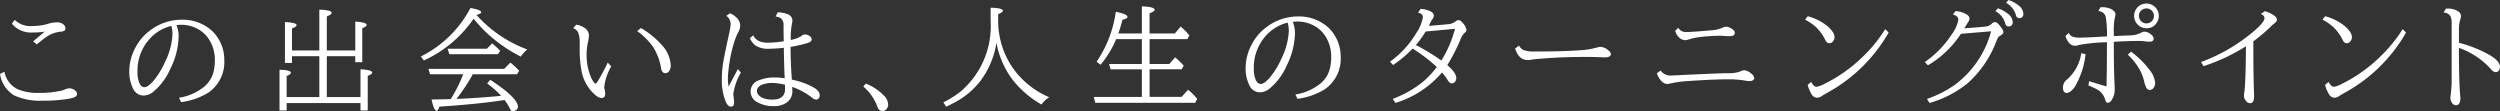
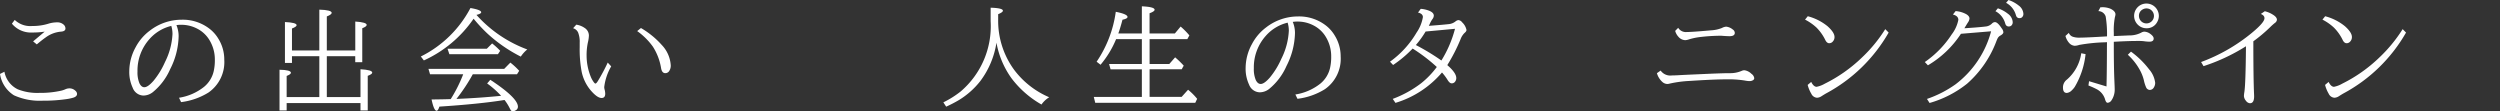
<svg xmlns="http://www.w3.org/2000/svg" width="226.214" height="10.068" viewBox="0 0 226.214 10.068">
  <rect x="0" y="0" width="226.214" height="10.068" fill="#333333" stroke="none" />
  <g id="wyb-pc-logo" transform="translate(-1.134 1.251)">
-     <path id="パス_28" data-name="パス 28" d="M238.964,31.635c.067,0,.117-.005.15-.005a1.652,1.652,0,0,1,.927.236.536.536,0,0,1,.286.441.978.978,0,0,1-.06.291,3.09,3.09,0,0,0-.125.977v1.148a11.776,11.776,0,0,1,2.6,1.012q1.112.6,1.113,1.168a.529.529,0,0,1-.115.346.33.33,0,0,1-.251.135.617.617,0,0,1-.451-.271,7.005,7.005,0,0,0-2.9-1.929q0,2.937.11,4.24a3.231,3.231,0,0,1,.025.336.807.807,0,0,1-.125.476.314.314,0,0,1-.271.145.435.435,0,0,1-.366-.226.768.768,0,0,1-.145-.441,1.785,1.785,0,0,1,.02-.21c.006-.033.013-.082.02-.145q.075-.712.075-1.042V33a1.611,1.611,0,0,0-.1-.672.745.745,0,0,0-.632-.336Z" transform="translate(-16.508 -32.104)" fill="#fff" />
    <path id="パス_29" data-name="パス 29" d="M219.768,32.843a4.736,4.736,0,0,1,1.784.9q.636.566.636.977a.568.568,0,0,1-.145.4.422.422,0,0,1-.331.165c-.137,0-.253-.089-.346-.266a4.14,4.14,0,0,0-.807-1.148,4.565,4.565,0,0,0-1.037-.722Zm.311,5.944q.22.441.491.441a2.415,2.415,0,0,0,.737-.281,13.377,13.377,0,0,0,3.312-2.32,13.213,13.213,0,0,0,2.161-2.616l.306.311a14.289,14.289,0,0,1-5.653,5.5q-.161.09-.411.251a.8.8,0,0,1-.416.145.613.613,0,0,1-.516-.361,3.072,3.072,0,0,1-.331-.8Z" transform="translate(-8.24 -32.625)" fill="#fff" />
    <path id="パス_30" data-name="パス 30" d="M200.265,36.647a15.821,15.821,0,0,0,4.615-2.656Q206,33.064,206,32.683q0-.256-.331-.386l.361-.246a2.42,2.42,0,0,1,.726.306q.371.226.371.466a.4.4,0,0,1-.19.291,5.04,5.04,0,0,0-.4.356,13.456,13.456,0,0,1-1.544,1.3q0,3.363.065,4.8.005.12.005.185,0,.621-.376.621a.491.491,0,0,1-.356-.215.723.723,0,0,1-.19-.441,2.719,2.719,0,0,1,.04-.361q.115-.707.145-4.14a16.969,16.969,0,0,1-3.839,1.8Z" transform="translate(0.036 -32.285)" fill="#fff" />
    <path id="パス_31" data-name="パス 31" d="M185.908,30.83a1.122,1.122,0,0,1,1.008.647,1.1,1.1,0,0,1-.035,1.007,1.055,1.055,0,0,1-.987.581,1.077,1.077,0,0,1-.672-.231,1.119,1.119,0,0,1-.09-1.7A1.1,1.1,0,0,1,185.908,30.83Zm-.01.441a.662.662,0,0,0-.316.08.635.635,0,0,0-.361.6.679.679,0,1,0,1.123-.516A.67.67,0,0,0,185.9,31.271Zm-5.192,6.585,1.579.476q.035-1.3.04-3.7l.005-.306-.176.01a15.609,15.609,0,0,0-2.33.236,1.488,1.488,0,0,1-.405.08.734.734,0,0,1-.522-.266,1.521,1.521,0,0,1-.326-.626l.306-.276a.593.593,0,0,0,.336.341,1.708,1.708,0,0,0,.632.09q.576,0,2.486-.115a9.73,9.73,0,0,0-.12-1.794.7.7,0,0,0-.661-.491l.185-.351h.12a1.9,1.9,0,0,1,.8.14q.441.221.441.506a1.082,1.082,0,0,1-.05.251,6.25,6.25,0,0,0-.1,1.413v.3l1.368-.06h.066a2.3,2.3,0,0,0,1.047-.251.609.609,0,0,1,.275-.09.98.98,0,0,1,.571.221q.281.21.281.4c0,.19-.127.286-.381.286a3.584,3.584,0,0,1-.521-.045,4.4,4.4,0,0,0-.521-.02q-.892,0-2.185.075V34.6q0,2.035.055,3.253.025.591.025.687a1.721,1.721,0,0,1-.3,1.062.446.446,0,0,1-.346.206q-.14,0-.231-.331a1.523,1.523,0,0,0-.791-.917,7.3,7.3,0,0,0-.707-.316ZM180,35.326l.391.08a7.33,7.33,0,0,1-.977,2.962,1.711,1.711,0,0,1-.255.3.742.742,0,0,1-.466.251q-.346,0-.346-.486a.879.879,0,0,1,.361-.727A3.872,3.872,0,0,0,180,35.326Zm4.5-.145a7.97,7.97,0,0,1,1.639,1.6A2.27,2.27,0,0,1,186.69,38a.775.775,0,0,1-.12.421.427.427,0,0,1-.366.226.381.381,0,0,1-.331-.226,3.142,3.142,0,0,1-.21-.667,3.871,3.871,0,0,0-.421-1.017,5.254,5.254,0,0,0-1.027-1.273Z" transform="translate(9.457 -31.76)" fill="#fff" />
    <path id="パス_32" data-name="パス 32" d="M156.422,35.881a8.968,8.968,0,0,0,2.435-2.5,3.184,3.184,0,0,0,.6-1.313q0-.361-.491-.486l.245-.311a2.378,2.378,0,0,1,.963.281q.291.175.291.391a.706.706,0,0,1-.14.356q-.121.19-.321.526,1.343-.085,1.939-.16a.928.928,0,0,0,.551-.261.4.4,0,0,1,.271-.135q.225,0,.541.456l.08.115a.623.623,0,0,1,.145.341c0,.1-.087.2-.261.3a.6.6,0,0,0-.256.251,2.59,2.59,0,0,0-.11.251,9.633,9.633,0,0,1-2.651,3.854,9.72,9.72,0,0,1-3.4,1.749l-.235-.366A10.061,10.061,0,0,0,159.2,37.9a8.876,8.876,0,0,0,3.222-4.8l-2.731.226a9.077,9.077,0,0,1-2.987,2.852Zm6.611-4.861a2.963,2.963,0,0,1,.917.5.993.993,0,0,1,.426.747.4.4,0,0,1-.135.326.341.341,0,0,1-.206.07.3.3,0,0,1-.3-.175,1.666,1.666,0,0,1-.06-.175,1.779,1.779,0,0,0-.862-1.032Zm.962-.752a2.932,2.932,0,0,1,.922.5,1,1,0,0,1,.426.747.4.4,0,0,1-.135.326.338.338,0,0,1-.205.07.3.3,0,0,1-.3-.175,1.731,1.731,0,0,1-.06-.175,1.8,1.8,0,0,0-.867-1.037Z" transform="translate(18.879 -31.519)" fill="#fff" />
    <path id="パス_33" data-name="パス 33" d="M137.665,32.843a4.735,4.735,0,0,1,1.784.9q.636.566.636.977a.568.568,0,0,1-.145.4.422.422,0,0,1-.331.165q-.205,0-.346-.266a4.165,4.165,0,0,0-.807-1.148,4.582,4.582,0,0,0-1.038-.722Zm.311,5.944q.221.441.491.441a2.409,2.409,0,0,0,.737-.281,13.38,13.38,0,0,0,3.313-2.32,13.191,13.191,0,0,0,2.16-2.616l.306.311a14.289,14.289,0,0,1-5.653,5.5q-.16.09-.411.251a.8.8,0,0,1-.416.145.612.612,0,0,1-.516-.361,3.052,3.052,0,0,1-.331-.8Z" transform="translate(27.046 -32.625)" fill="#fff" />
    <path id="パス_34" data-name="パス 34" d="M115.842,34.6a.808.808,0,0,0,.777.381q.5,0,2.22-.155a3.033,3.033,0,0,0,.957-.21.989.989,0,0,1,.381-.12,1.09,1.09,0,0,1,.6.256.372.372,0,0,1,.185.306q0,.3-.471.3-.23,0-.626-.03a1.642,1.642,0,0,0-.181-.01,15.9,15.9,0,0,0-1.8.11,5.721,5.721,0,0,0-1.073.221,1.209,1.209,0,0,1-.32.07.848.848,0,0,1-.622-.3,1.275,1.275,0,0,1-.3-.541Zm-1.589,3.869a1.067,1.067,0,0,0,1.022.441q.261,0,.752-.03.557-.03,2.731-.125,1.243-.05,1.7-.05h.075a2.589,2.589,0,0,0,1.058-.21.621.621,0,0,1,.241-.055,1.13,1.13,0,0,1,.641.326.562.562,0,0,1,.25.391.22.22,0,0,1-.125.19.58.58,0,0,1-.311.075,2.547,2.547,0,0,1-.416-.05,9.13,9.13,0,0,0-1.6-.11q-1.178,0-3.388.145a10.444,10.444,0,0,0-1.789.236.939.939,0,0,1-.241.04.7.7,0,0,1-.451-.19,1.694,1.694,0,0,1-.486-.787Z" transform="translate(37.145 -33.335)" fill="#fff" />
-     <path id="パス_35" data-name="パス 35" d="M91.766,37.5a.9.9,0,0,0,.441.416,2.761,2.761,0,0,0,.972.12q2.551,0,4.14-.115a7.375,7.375,0,0,0,1.509-.246,1.39,1.39,0,0,1,.31-.06,1.2,1.2,0,0,1,.727.331.455.455,0,0,1,.21.321q0,.3-.571.3-.105,0-.4-.015-.556-.025-1.228-.025-2.4,0-4.18.165-.035,0-.175.01-.3.02-.6.07a2.188,2.188,0,0,1-.376.035q-.8,0-1.133-1.042Z" transform="translate(46.818 -34.627)" fill="#fff" />
    <path id="パス_36" data-name="パス 36" d="M71.553,36.455a8.6,8.6,0,0,0,2.406-2.636,3.451,3.451,0,0,0,.571-1.4q0-.306-.441-.411l.246-.336a2.627,2.627,0,0,1,.772.175q.411.17.411.441a.546.546,0,0,1-.125.316,2.282,2.282,0,0,0-.226.4q-.07.145-.1.206,1.408-.105,1.879-.165a1.155,1.155,0,0,0,.531-.231.519.519,0,0,1,.266-.125.488.488,0,0,1,.341.206,1.294,1.294,0,0,1,.391.687q0,.13-.19.286a1.55,1.55,0,0,0-.346.551,15.572,15.572,0,0,1-1.2,2.345q.812.7.812,1.168a.515.515,0,0,1-.105.326.364.364,0,0,1-.316.155q-.18,0-.371-.316a4.83,4.83,0,0,0-.5-.667,8.89,8.89,0,0,1-4.21,2.751l-.246-.361a9.935,9.935,0,0,0,2.586-1.428,7.883,7.883,0,0,0,1.4-1.458,15.157,15.157,0,0,0-2.185-1.669,10.718,10.718,0,0,1-1.769,1.488Zm5.884-2.977-2.661.246a8.442,8.442,0,0,1-.882,1.223,20.127,20.127,0,0,1,2.31,1.4A10.459,10.459,0,0,0,77.436,33.478Z" transform="translate(55.355 -32.123)" fill="#fff" />
    <path id="パス_37" data-name="パス 37" d="M53.142,39.939a4.824,4.824,0,0,0,2.265-.987,2.577,2.577,0,0,0,.872-1.408,4.475,4.475,0,0,0,.105-1.022,3.374,3.374,0,0,0-.566-1.919,2.761,2.761,0,0,0-.982-.887,3.112,3.112,0,0,0-1.529-.376,2.506,2.506,0,0,0-.4.03,2.614,2.614,0,0,1,.2,1,6.833,6.833,0,0,1-.767,2.987,5.556,5.556,0,0,1-1.564,2.075,1.4,1.4,0,0,1-.857.311,1.064,1.064,0,0,1-.967-.7,3.383,3.383,0,0,1-.311-1.524,4.544,4.544,0,0,1,.576-2.15,4.461,4.461,0,0,1,1.278-1.5,4.709,4.709,0,0,1,2.877-.992,3.958,3.958,0,0,1,2.561.842,3.281,3.281,0,0,1,.777.892,3.557,3.557,0,0,1,.531,1.884,3.35,3.35,0,0,1-1.423,2.962,6.1,6.1,0,0,1-2.486.872Zm-.7-6.5a3.814,3.814,0,0,0-1.97,1.188,4.268,4.268,0,0,0-1.088,2.937,2.556,2.556,0,0,0,.175,1.062q.175.361.446.361.321,0,.832-.586a7.2,7.2,0,0,0,1.032-1.684,6.314,6.314,0,0,0,.682-2.546A2.525,2.525,0,0,0,52.445,33.444Z" transform="translate(65.204 -32.64)" fill="#fff" />
    <path id="パス_38" data-name="パス 38" d="M28.9,39.469v-2.5H26.069l-.135-.481H28.9v-2.25h-2.33a8.8,8.8,0,0,1-1.408,2.32l-.356-.276a10.579,10.579,0,0,0,1.734-4.516q1.062.21,1.062.466,0,.155-.456.251-.19.727-.376,1.243H28.9V31.27q1.153.05,1.153.311,0,.15-.456.316v1.829h2.29l.521-.626a6.905,6.905,0,0,1,.792.8l-.185.336H29.6v2.25h1.784l.526-.6a8.061,8.061,0,0,1,.777.752l-.18.326H29.6v2.5H32.5l.581-.647a5.625,5.625,0,0,1,.822.822L33.732,40H24.681l-.13-.531Z" transform="translate(75.556 -31.949)" fill="#fff" />
    <path id="パス_39" data-name="パス 39" d="M5.642,32.076v.481a7.507,7.507,0,0,0,1.433,4.536,7.743,7.743,0,0,0,3.187,2.5,2.311,2.311,0,0,0-.7.657,8.894,8.894,0,0,1-2.711-2.371,7.9,7.9,0,0,1-1.348-3.142l-.015-.085a7.74,7.74,0,0,1-1.463,3.478,7.255,7.255,0,0,1-1.955,1.729,12.08,12.08,0,0,1-1.133.586l-.256-.391a8.526,8.526,0,0,0,1.564-.982,7.764,7.764,0,0,0,2.716-6.355V31.489q1.108.035,1.108.271Q6.073,31.9,5.642,32.076Z" transform="translate(85.812 -32.044)" fill="#fff" />
-     <path id="パス_40" data-name="パス 40" d="M138.352,12.012a4.673,4.673,0,0,1,1.669,1.113,1.181,1.181,0,0,1,.356.777.625.625,0,0,1-.1.346.463.463,0,0,1-.411.241.426.426,0,0,1-.371-.185,1.459,1.459,0,0,1-.11-.246,4.337,4.337,0,0,0-1.258-1.779Z" transform="translate(-58.877 -5.7)" fill="#fff" />
-     <path id="パス_41" data-name="パス 41" d="M118.516,2.784a1.145,1.145,0,0,0,.551.536,2.174,2.174,0,0,0,.842.135,9.975,9.975,0,0,0,1.378-.13q-.021-.772-.02-1.3V1.887a.738.738,0,0,0-.281-.667.973.973,0,0,0-.436-.13l.185-.381a2.37,2.37,0,0,1,.892.165.617.617,0,0,1,.441.576,1.216,1.216,0,0,1-.04.266,7.094,7.094,0,0,0-.111,1.378l-.005.11a2.514,2.514,0,0,0,.957-.346.545.545,0,0,1,.311-.15.782.782,0,0,1,.441.14.355.355,0,0,1,.19.3q0,.215-.36.331a10.77,10.77,0,0,1-1.549.351q.005,1.478.115,2.967a6.9,6.9,0,0,1,1.935.687q.586.326.586.737a.385.385,0,0,1-.1.276.29.29,0,0,1-.216.11.717.717,0,0,1-.386-.185,6.212,6.212,0,0,0-1.784-.967q0,.05.005.19.005.085.005.15a1.239,1.239,0,0,1-.5,1.068,1.989,1.989,0,0,1-1.2.331,2.947,2.947,0,0,1-1.424-.331,1.094,1.094,0,0,1-.651-.992,1.051,1.051,0,0,1,.712-1,3.681,3.681,0,0,1,1.508-.271,5.937,5.937,0,0,1,.862.075q-.07-1.6-.075-2.761a13.305,13.305,0,0,1-1.373.09,2.046,2.046,0,0,1-1.2-.3,1.741,1.741,0,0,1-.5-.647Zm2.877,4.475a4.726,4.726,0,0,0-1.127-.16,2.519,2.519,0,0,0-.947.155q-.461.2-.461.566t.486.616a2.172,2.172,0,0,0,.927.165q1.132,0,1.132-.972Zm-4.26-1.418.275.316a5.159,5.159,0,0,0-.687,1.955,1.4,1.4,0,0,0,.02.211,4.768,4.768,0,0,1,.05.576q0,.341-.291.341-.261,0-.461-.436a5.14,5.14,0,0,1-.356-2.12,9.571,9.571,0,0,1,.12-1.428q.095-.6.486-2.381.06-.261.1-.486a3.282,3.282,0,0,0,.085-.586.894.894,0,0,0-.381-.777l.326-.236a1.832,1.832,0,0,1,.651.456,1.031,1.031,0,0,1,.276.692,1.371,1.371,0,0,1-.2.606,6.023,6.023,0,0,0-.411,1.078,13.417,13.417,0,0,0-.451,2.3,7.534,7.534,0,0,0-.055.8,4.2,4.2,0,0,0,.066.7Z" transform="translate(-49.232 -0.842)" fill="#fff" />
    <path id="パス_42" data-name="パス 42" d="M95.526,6.438a4.882,4.882,0,0,0-.631,1.874.886.886,0,0,0,.03.211,1.508,1.508,0,0,1,.06.391q0,.386-.331.386-.391,0-.977-.682a3.809,3.809,0,0,1-.827-1.709,10.892,10.892,0,0,1-.175-2.2V4.3a2.279,2.279,0,0,0-.145-.927.714.714,0,0,0-.451-.386l.286-.321a1.754,1.754,0,0,1,.762.3.814.814,0,0,1,.381.677,3.056,3.056,0,0,1-.09.626A5.366,5.366,0,0,0,93.3,5.485a5.107,5.107,0,0,0,.361,1.854,2.227,2.227,0,0,0,.3.546q.085.11.14.11.075,0,.211-.215a16.627,16.627,0,0,0,.9-1.684ZM98.218,2.97a7.728,7.728,0,0,1,1.889,1.539,2.921,2.921,0,0,1,.807,1.839.87.87,0,0,1-.16.541.413.413,0,0,1-.331.165q-.3,0-.381-.441A5.153,5.153,0,0,0,99.3,4.659a6.068,6.068,0,0,0-1.423-1.413Z" transform="translate(-39.087 -1.685)" fill="#fff" />
    <path id="パス_43" data-name="パス 43" d="M72.95.645q.025.025.06.065A11.535,11.535,0,0,0,77.55,3.772a2.82,2.82,0,0,0-.586.647,13.255,13.255,0,0,1-3.047-2.11A14.241,14.241,0,0,1,72.694.991a10.957,10.957,0,0,1-4.5,3.774l-.276-.356A10.184,10.184,0,0,0,72.408.023q.972.165.972.386Q73.381.54,72.95.645Zm-.331,5.373a16.019,16.019,0,0,1-1.478,2.23l.216-.01q1.894-.08,3.824-.271a8.028,8.028,0,0,0-1.263-1.118l.286-.331q2.5,1.639,2.5,2.436a.37.37,0,0,1-.221.336.482.482,0,0,1-.236.075.213.213,0,0,1-.19-.1,2.435,2.435,0,0,1-.12-.221,4.316,4.316,0,0,0-.446-.7q-2.285.366-5.894.6-.12.376-.251.376-.241,0-.456-1.022,1.278-.015,1.734-.035a12.817,12.817,0,0,0,1.128-2.245h-3l-.145-.491h6.856l.556-.566a6.473,6.473,0,0,1,.8.742l-.2.316Zm1.268-2.31.481-.481a6.411,6.411,0,0,1,.732.667l-.205.306H70.5l-.165-.491Z" transform="translate(-28.705 -0.548)" fill="#fff" />
    <path id="パス_44" data-name="パス 44" d="M46.617,3.972h2.476V.278q1.118.035,1.118.291,0,.15-.441.326V3.972h2.576V1.356q1.032.065,1.032.306,0,.145-.4.3V5.034h-.636V4.493H49.77V8.187h3.047V5.671q1.062.06,1.062.306,0,.14-.406.291V9.4h-.656V8.733H46.136V9.4H45.49V5.716q1.032.02,1.032.276,0,.135-.386.286V8.187h2.957V4.493H46.617V5.1h-.636V1.4q1.057.05,1.057.286,0,.135-.421.3Z" transform="translate(-19.064 -0.657)" fill="#fff" />
    <path id="パス_45" data-name="パス 45" d="M26.147,8.939a4.823,4.823,0,0,0,2.265-.987,2.576,2.576,0,0,0,.872-1.408,4.473,4.473,0,0,0,.105-1.022A3.374,3.374,0,0,0,28.823,3.6a2.761,2.761,0,0,0-.982-.887,3.112,3.112,0,0,0-1.529-.376,2.508,2.508,0,0,0-.4.03,2.614,2.614,0,0,1,.2,1,6.832,6.832,0,0,1-.767,2.987,5.555,5.555,0,0,1-1.564,2.075,1.4,1.4,0,0,1-.857.311,1.064,1.064,0,0,1-.967-.7,3.383,3.383,0,0,1-.311-1.524,4.545,4.545,0,0,1,.576-2.15A4.461,4.461,0,0,1,23.5,2.87a4.709,4.709,0,0,1,2.877-.992,3.958,3.958,0,0,1,2.561.842,3.281,3.281,0,0,1,.777.892A3.557,3.557,0,0,1,30.242,5.5a3.35,3.35,0,0,1-1.423,2.962,6.1,6.1,0,0,1-2.486.872Zm-.7-6.5a3.814,3.814,0,0,0-1.97,1.188,4.268,4.268,0,0,0-1.088,2.937,2.556,2.556,0,0,0,.175,1.062q.175.361.446.361.321,0,.832-.586a7.2,7.2,0,0,0,1.032-1.684,6.313,6.313,0,0,0,.682-2.546A2.525,2.525,0,0,0,25.45,2.444Z" transform="translate(-8.814 -1.345)" fill="#fff" />
    <path id="パス_46" data-name="パス 46" d="M4.131,3.853l1.047-.882a7.025,7.025,0,0,1-1.123.08,2.239,2.239,0,0,1-1.844-.8l.256-.341a2.038,2.038,0,0,0,1.594.551,4.763,4.763,0,0,0,1.428-.2,2.691,2.691,0,0,1,.817-.13.835.835,0,0,1,.566.19.47.47,0,0,1,.185.361q0,.266-.421.291A2.7,2.7,0,0,0,5.263,3.5q-.291.2-.8.626ZM1.535,6.6A2.2,2.2,0,0,0,2.748,8.193a4.787,4.787,0,0,0,1.94.321,8.607,8.607,0,0,0,1.985-.2,2.125,2.125,0,0,0,.381-.13.9.9,0,0,1,.356-.08.775.775,0,0,1,.561.231.378.378,0,0,1,.135.271q0,.226-.326.336a4.317,4.317,0,0,1-.7.145A14.386,14.386,0,0,1,5,9.22,5.643,5.643,0,0,1,2.4,8.734,2.761,2.761,0,0,1,1.134,6.8Z" transform="translate(0 -1.36)" fill="#fff" />
  </g>
</svg>